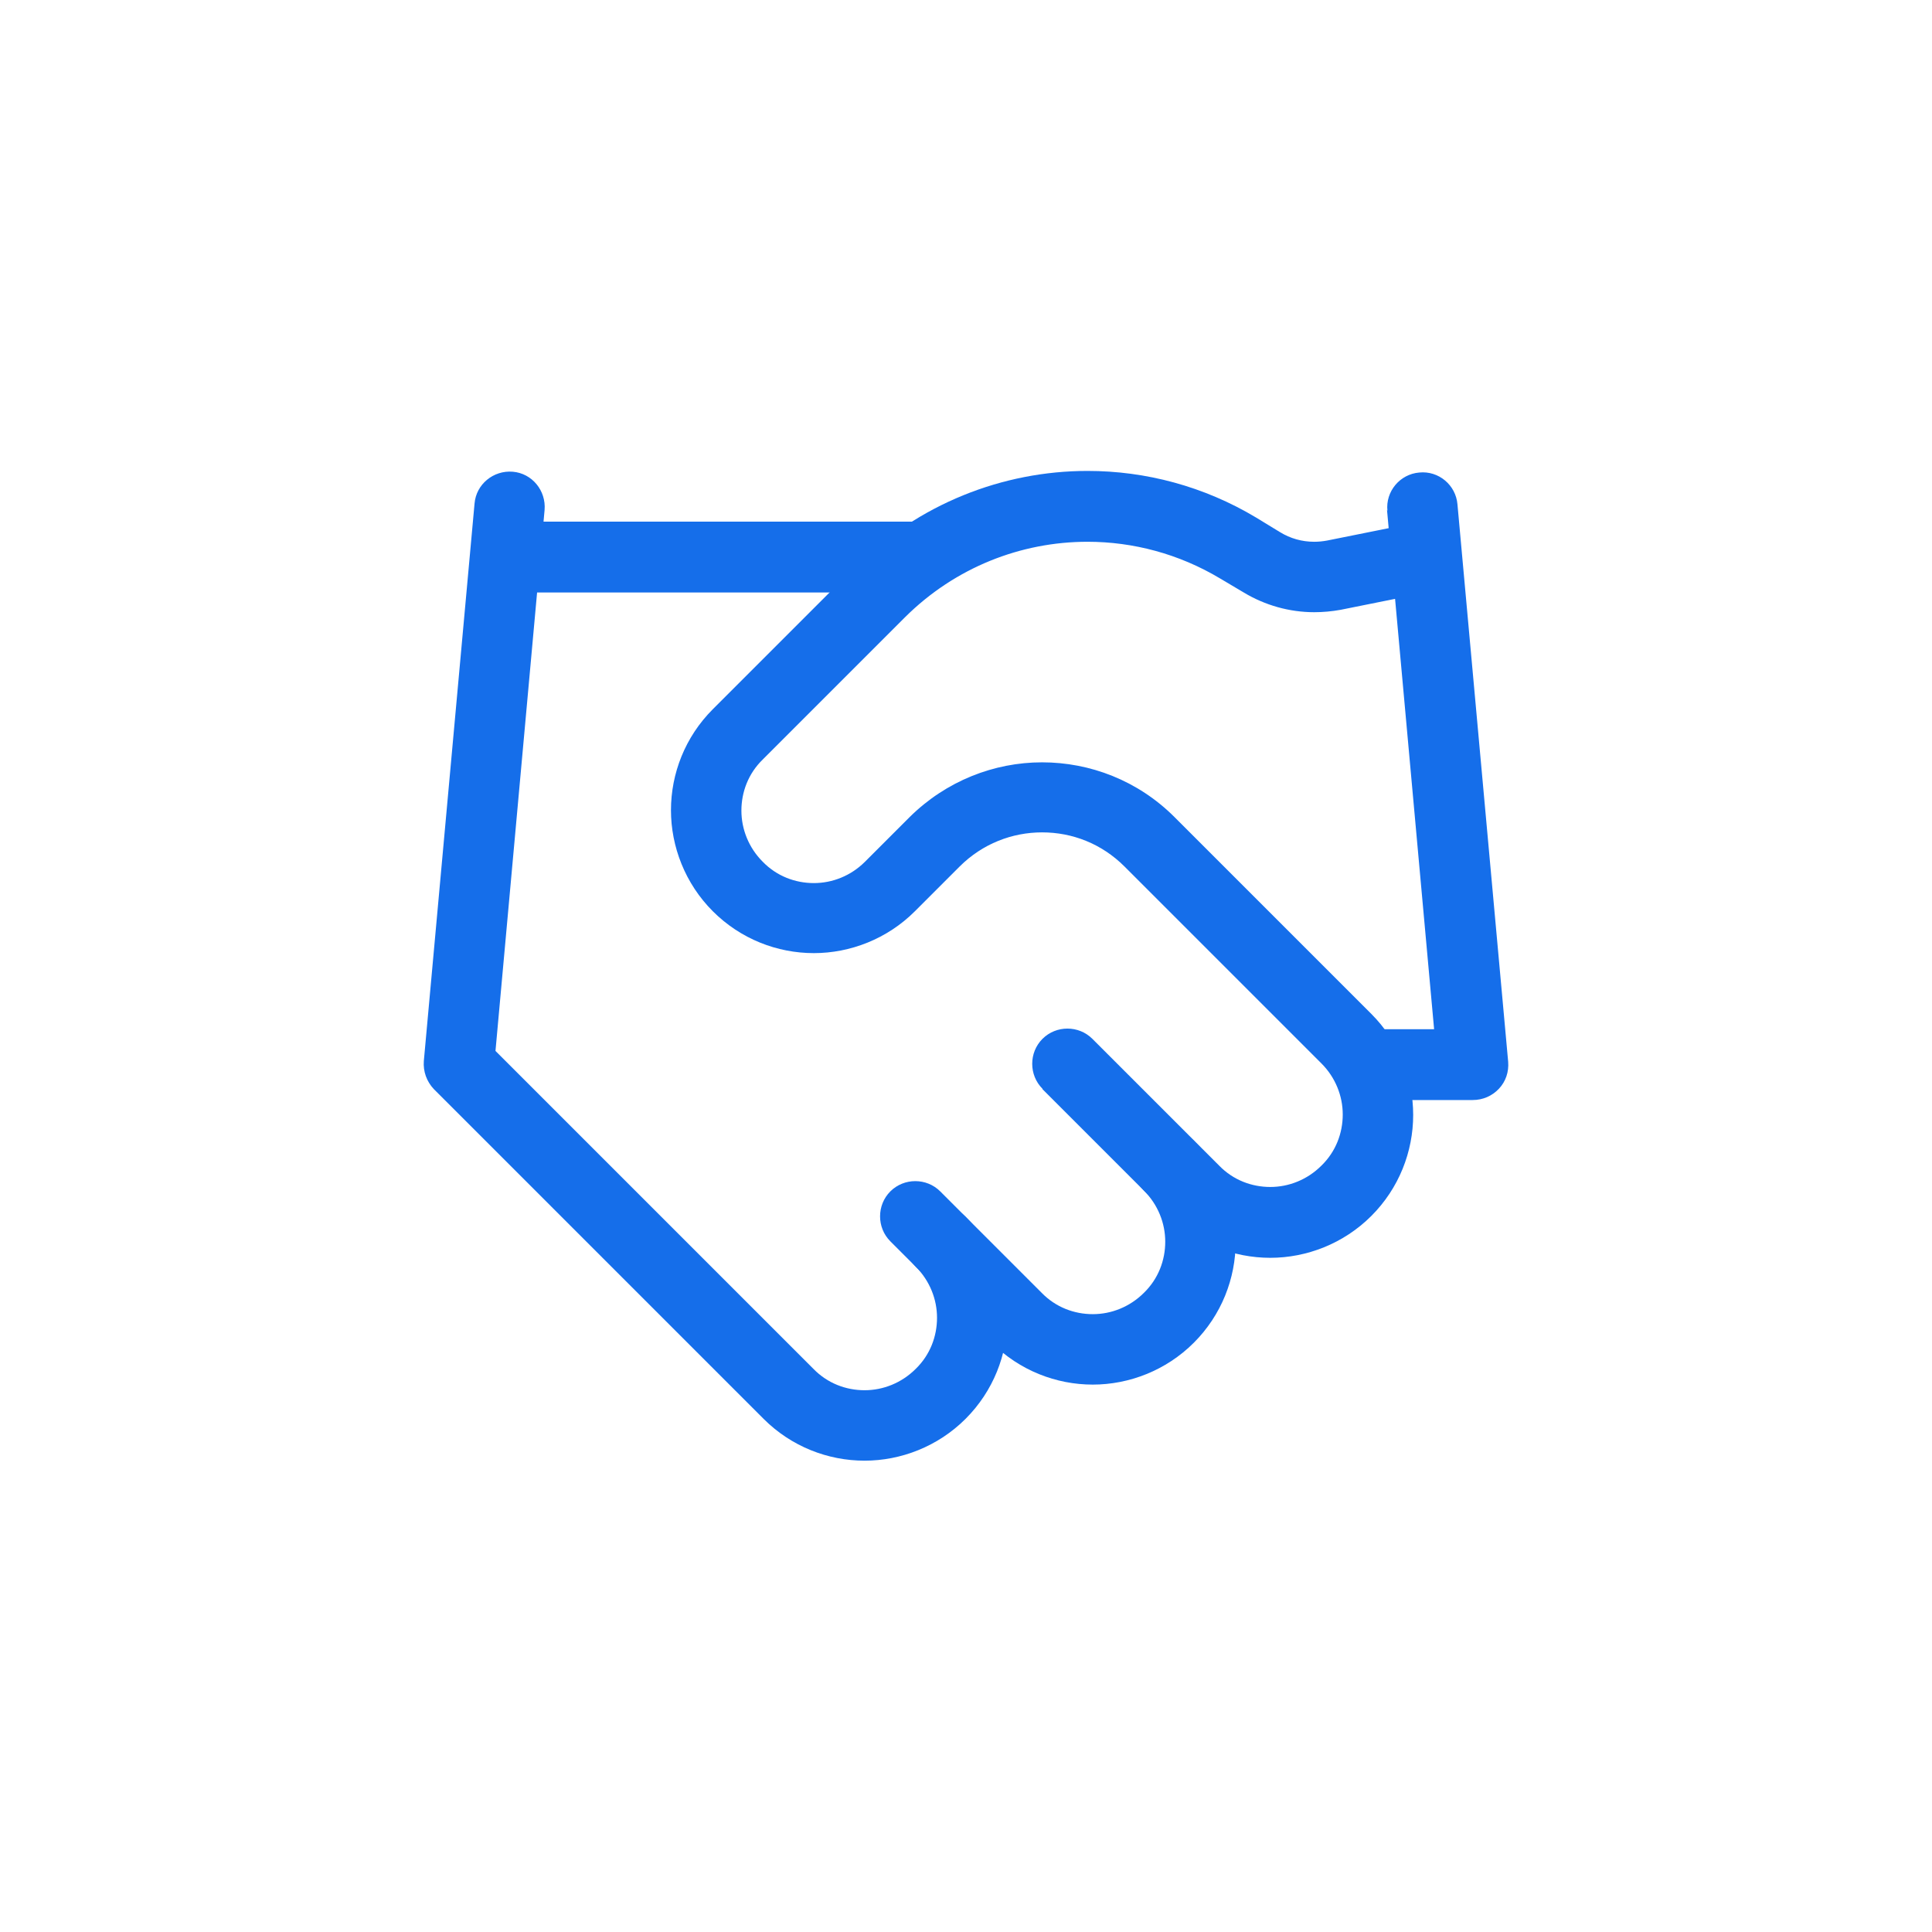
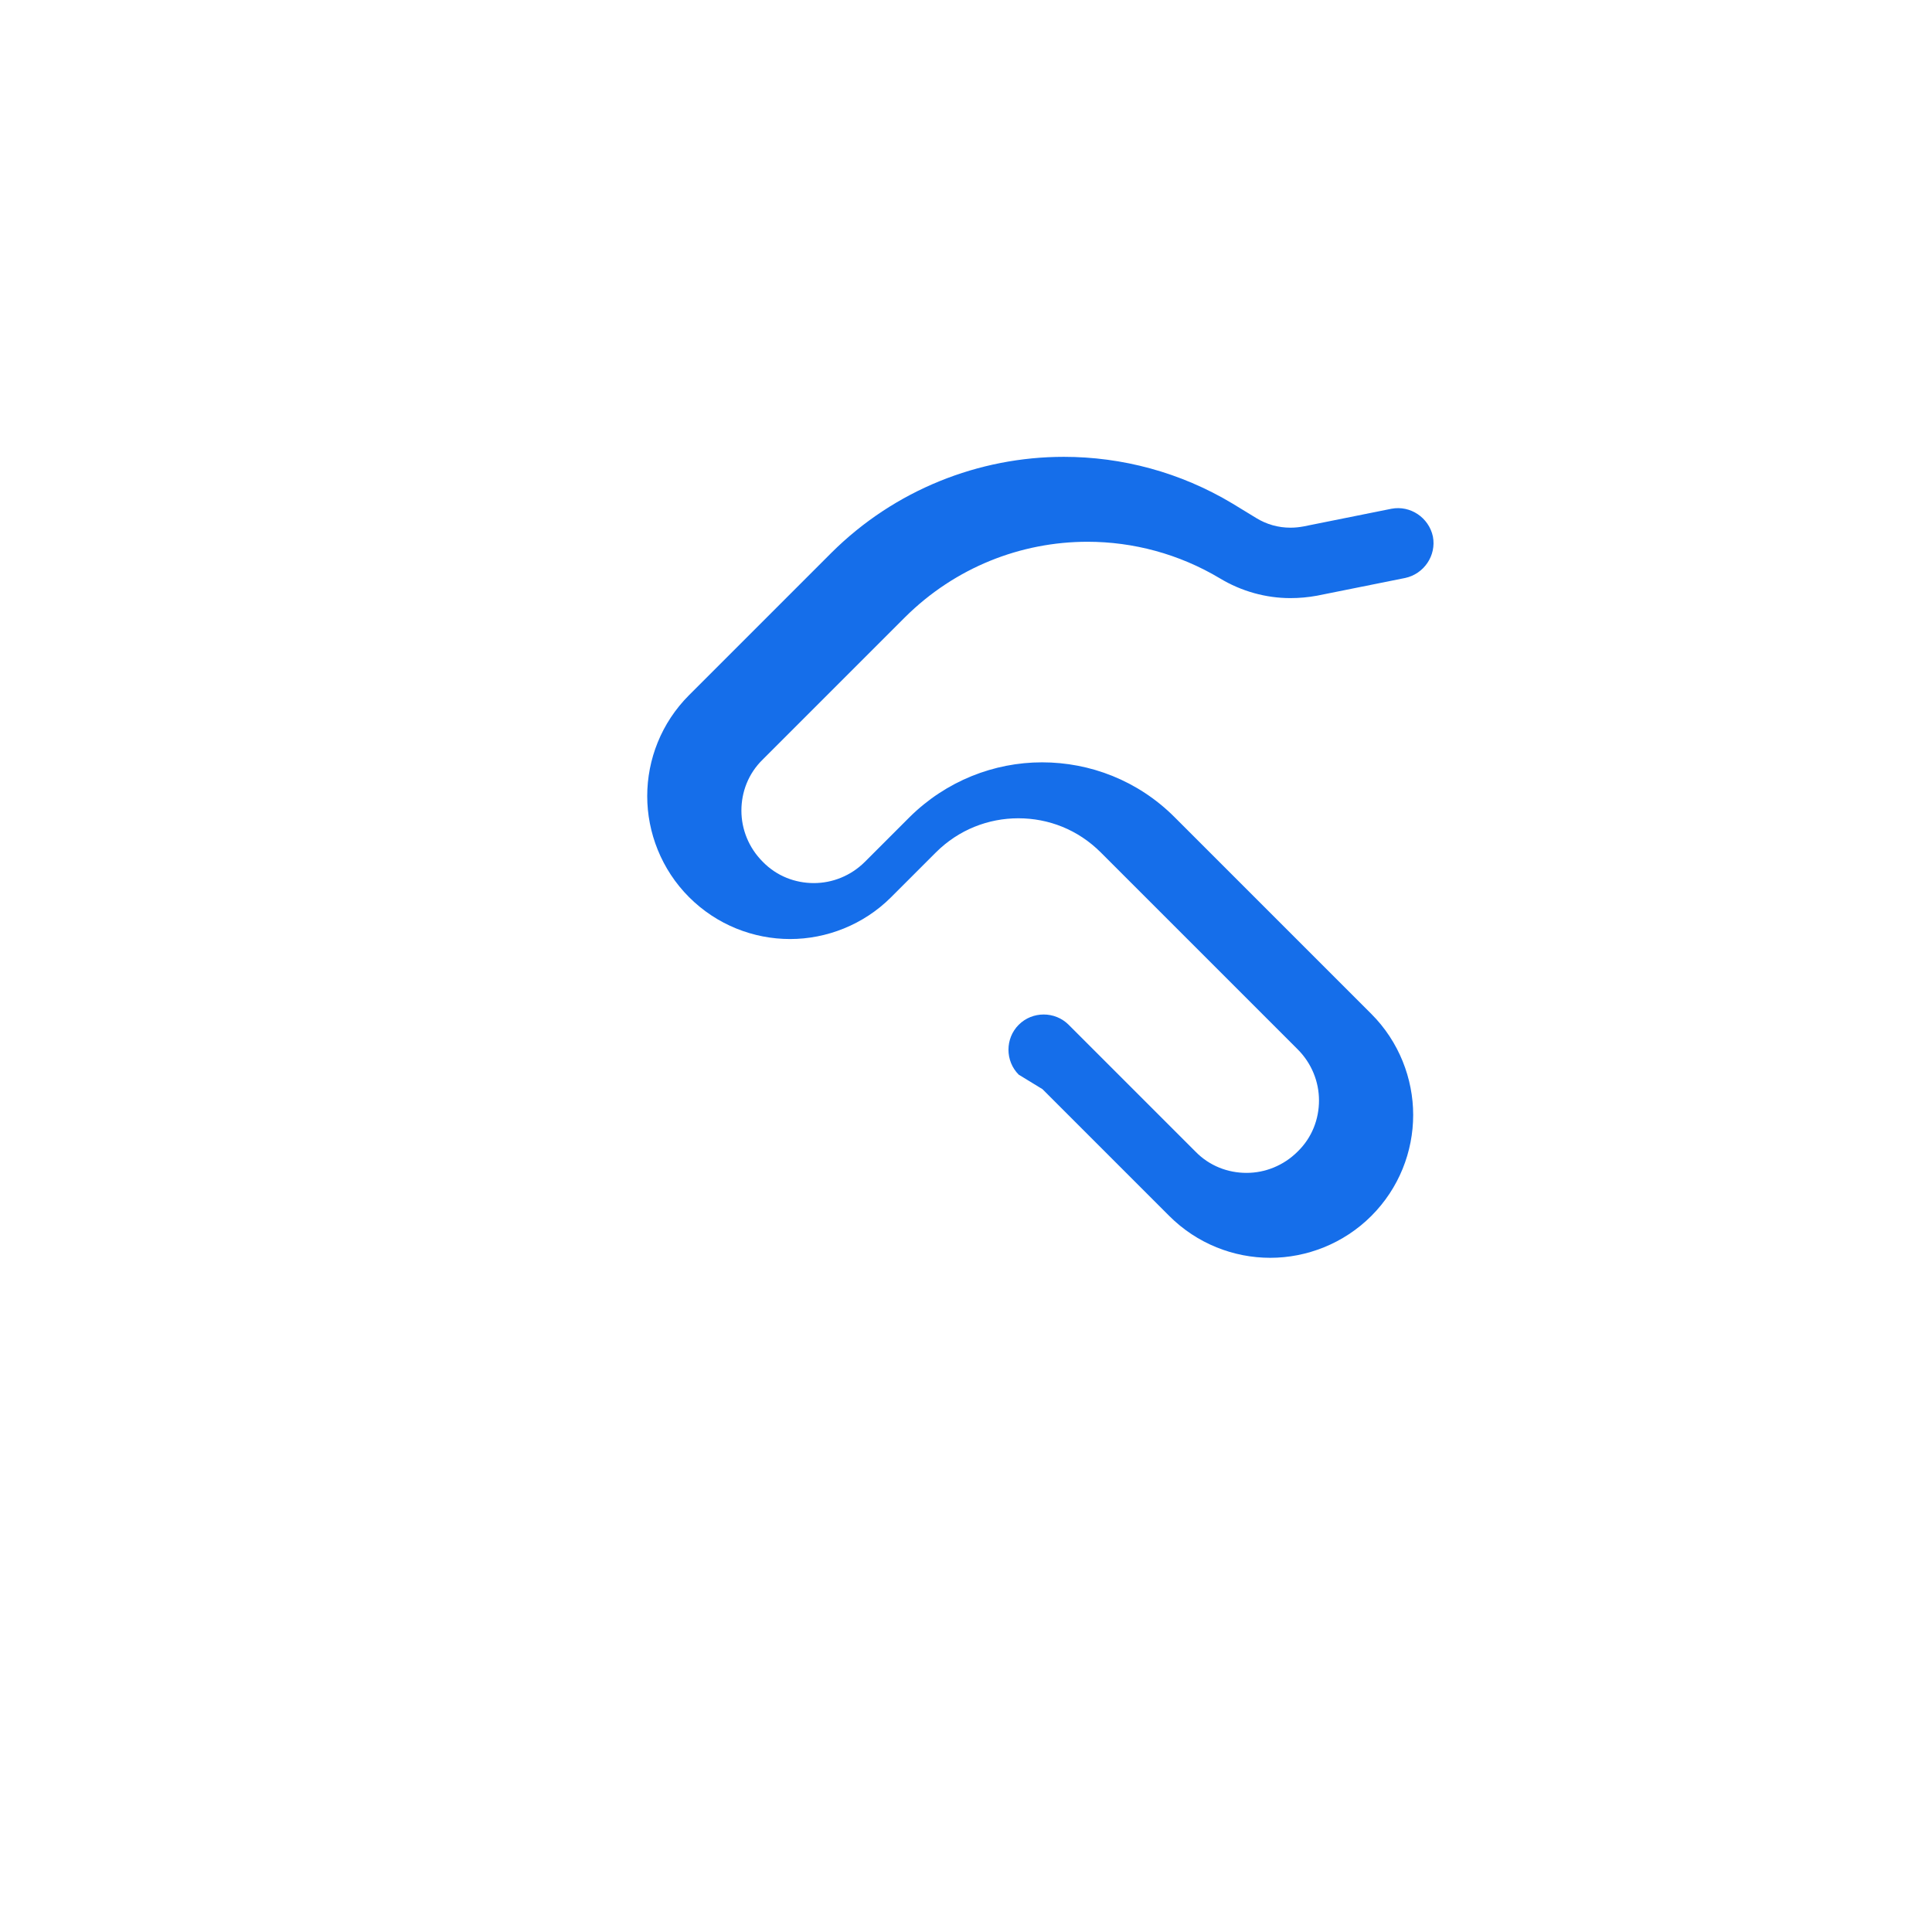
<svg xmlns="http://www.w3.org/2000/svg" id="a" viewBox="0 0 48 48">
-   <path d="M22.12,30.84l2.52,2.52c.69.69,1.6,1.04,2.51,1.04.9,0,1.82-.35,2.51-1.04.69-.69,1.04-1.6,1.04-2.51,0-.9-.35-1.82-1.04-2.51-.34-.34-.9-.34-1.24,0-.34.34-.34.9,0,1.24.35.35.53.81.53,1.27,0,.46-.17.92-.53,1.27-.35.35-.81.53-1.27.53-.46,0-.92-.17-1.27-.53l-2.52-2.52c-.34-.34-.9-.34-1.24,0-.34.34-.34.9,0,1.24Z" fill="#156eea" />
-   <path d="M25.9,27.06l3.15,3.15c.69.69,1.6,1.04,2.51,1.04.9,0,1.82-.35,2.51-1.04.69-.69,1.04-1.6,1.04-2.51,0-.9-.35-1.82-1.04-2.51l-4.89-4.89c-.91-.91-2.1-1.36-3.29-1.36-1.19,0-2.38.46-3.29,1.36l-1.11,1.11c-.35.35-.81.53-1.27.53-.46,0-.92-.17-1.27-.53-.35-.35-.53-.81-.53-1.27,0-.46.17-.92.53-1.27l3.54-3.54c1.24-1.23,2.87-1.87,4.53-1.87,1.13,0,2.27.3,3.29.91l.59.35h0c.53.32,1.14.49,1.75.49.22,0,.44-.02.66-.06h0s2.19-.44,2.19-.44c.47-.1.78-.56.69-1.03-.1-.47-.56-.78-1.03-.69l-2.19.44h0c-.11.02-.21.03-.32.03-.3,0-.59-.08-.85-.24h0s-.59-.36-.59-.36c-1.3-.78-2.75-1.16-4.19-1.16-2.11,0-4.2.82-5.77,2.38l-3.54,3.54c-.69.69-1.04,1.6-1.04,2.51,0,.9.35,1.82,1.04,2.51.69.69,1.6,1.04,2.51,1.04.9,0,1.82-.35,2.51-1.04l1.11-1.11c.57-.57,1.31-.85,2.05-.85.75,0,1.48.28,2.05.85l4.89,4.89c.35.35.53.81.53,1.27,0,.46-.17.92-.53,1.27-.35.35-.81.53-1.27.53-.46,0-.92-.17-1.27-.53l-3.15-3.15c-.34-.34-.9-.34-1.24,0-.34.34-.34.9,0,1.24Z" fill="#156eea" />
-   <path d="M34.46,12.67l1.17,12.9h-1.56c-.48,0-.88.39-.88.88s.39.88.88.88h2.52c.25,0,.48-.1.65-.28.17-.18.25-.42.23-.67l-1.26-13.85c-.04-.48-.47-.84-.95-.79-.48.04-.84.47-.79.95ZM11.79,12.51l-1.26,13.85c-.02.26.07.51.25.7l8.19,8.19c.69.69,1.6,1.04,2.51,1.04.9,0,1.82-.35,2.51-1.04.69-.69,1.04-1.6,1.04-2.51,0-.9-.35-1.82-1.04-2.51-.34-.34-.9-.34-1.24,0-.34.34-.34.9,0,1.24.35.35.53.81.53,1.27,0,.46-.17.92-.53,1.27-.35.35-.81.53-1.27.53-.46,0-.92-.17-1.27-.53l-7.9-7.9,1.22-13.44c.04-.48-.31-.91-.79-.95-.48-.04-.91.31-.95.79ZM12.67,14.72h10.07c.48,0,.88-.39.88-.88s-.39-.88-.88-.88h-10.07c-.48,0-.88.39-.88.88s.39.88.88.88Z" fill="#156eea" />
+   <path d="M25.9,27.06l3.15,3.15c.69.69,1.6,1.04,2.51,1.04.9,0,1.82-.35,2.51-1.04.69-.69,1.04-1.6,1.04-2.51,0-.9-.35-1.82-1.04-2.51l-4.89-4.89c-.91-.91-2.1-1.36-3.29-1.36-1.19,0-2.38.46-3.29,1.36l-1.11,1.11c-.35.35-.81.53-1.27.53-.46,0-.92-.17-1.27-.53-.35-.35-.53-.81-.53-1.27,0-.46.17-.92.53-1.27l3.54-3.54c1.24-1.23,2.87-1.87,4.53-1.87,1.13,0,2.27.3,3.29.91h0c.53.32,1.14.49,1.75.49.22,0,.44-.02.66-.06h0s2.19-.44,2.19-.44c.47-.1.78-.56.69-1.03-.1-.47-.56-.78-1.03-.69l-2.19.44h0c-.11.02-.21.03-.32.03-.3,0-.59-.08-.85-.24h0s-.59-.36-.59-.36c-1.3-.78-2.75-1.16-4.19-1.16-2.11,0-4.2.82-5.77,2.38l-3.54,3.54c-.69.69-1.04,1.6-1.04,2.51,0,.9.35,1.82,1.04,2.51.69.69,1.6,1.04,2.51,1.04.9,0,1.82-.35,2.51-1.04l1.11-1.11c.57-.57,1.31-.85,2.05-.85.75,0,1.48.28,2.05.85l4.89,4.89c.35.35.53.81.53,1.27,0,.46-.17.92-.53,1.27-.35.35-.81.53-1.27.53-.46,0-.92-.17-1.27-.53l-3.15-3.15c-.34-.34-.9-.34-1.24,0-.34.34-.34.9,0,1.24Z" fill="#156eea" />
</svg>